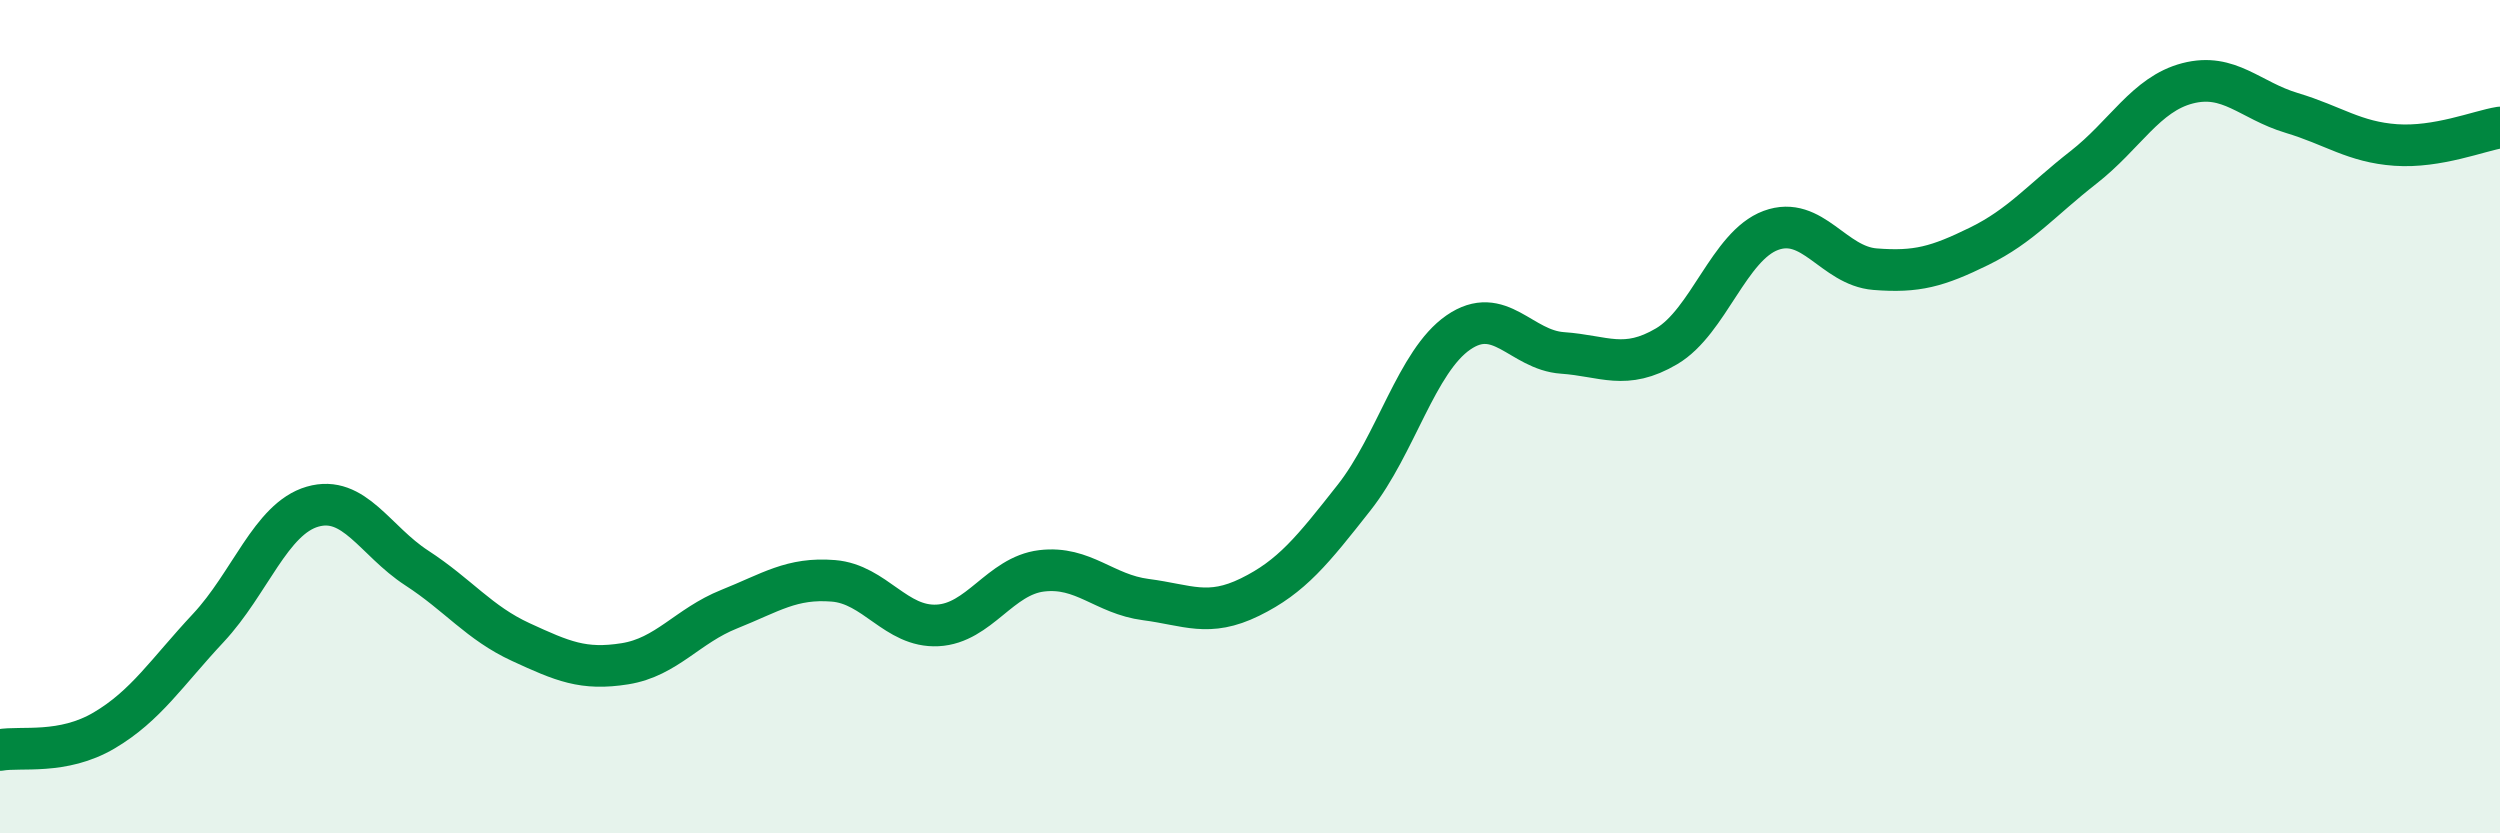
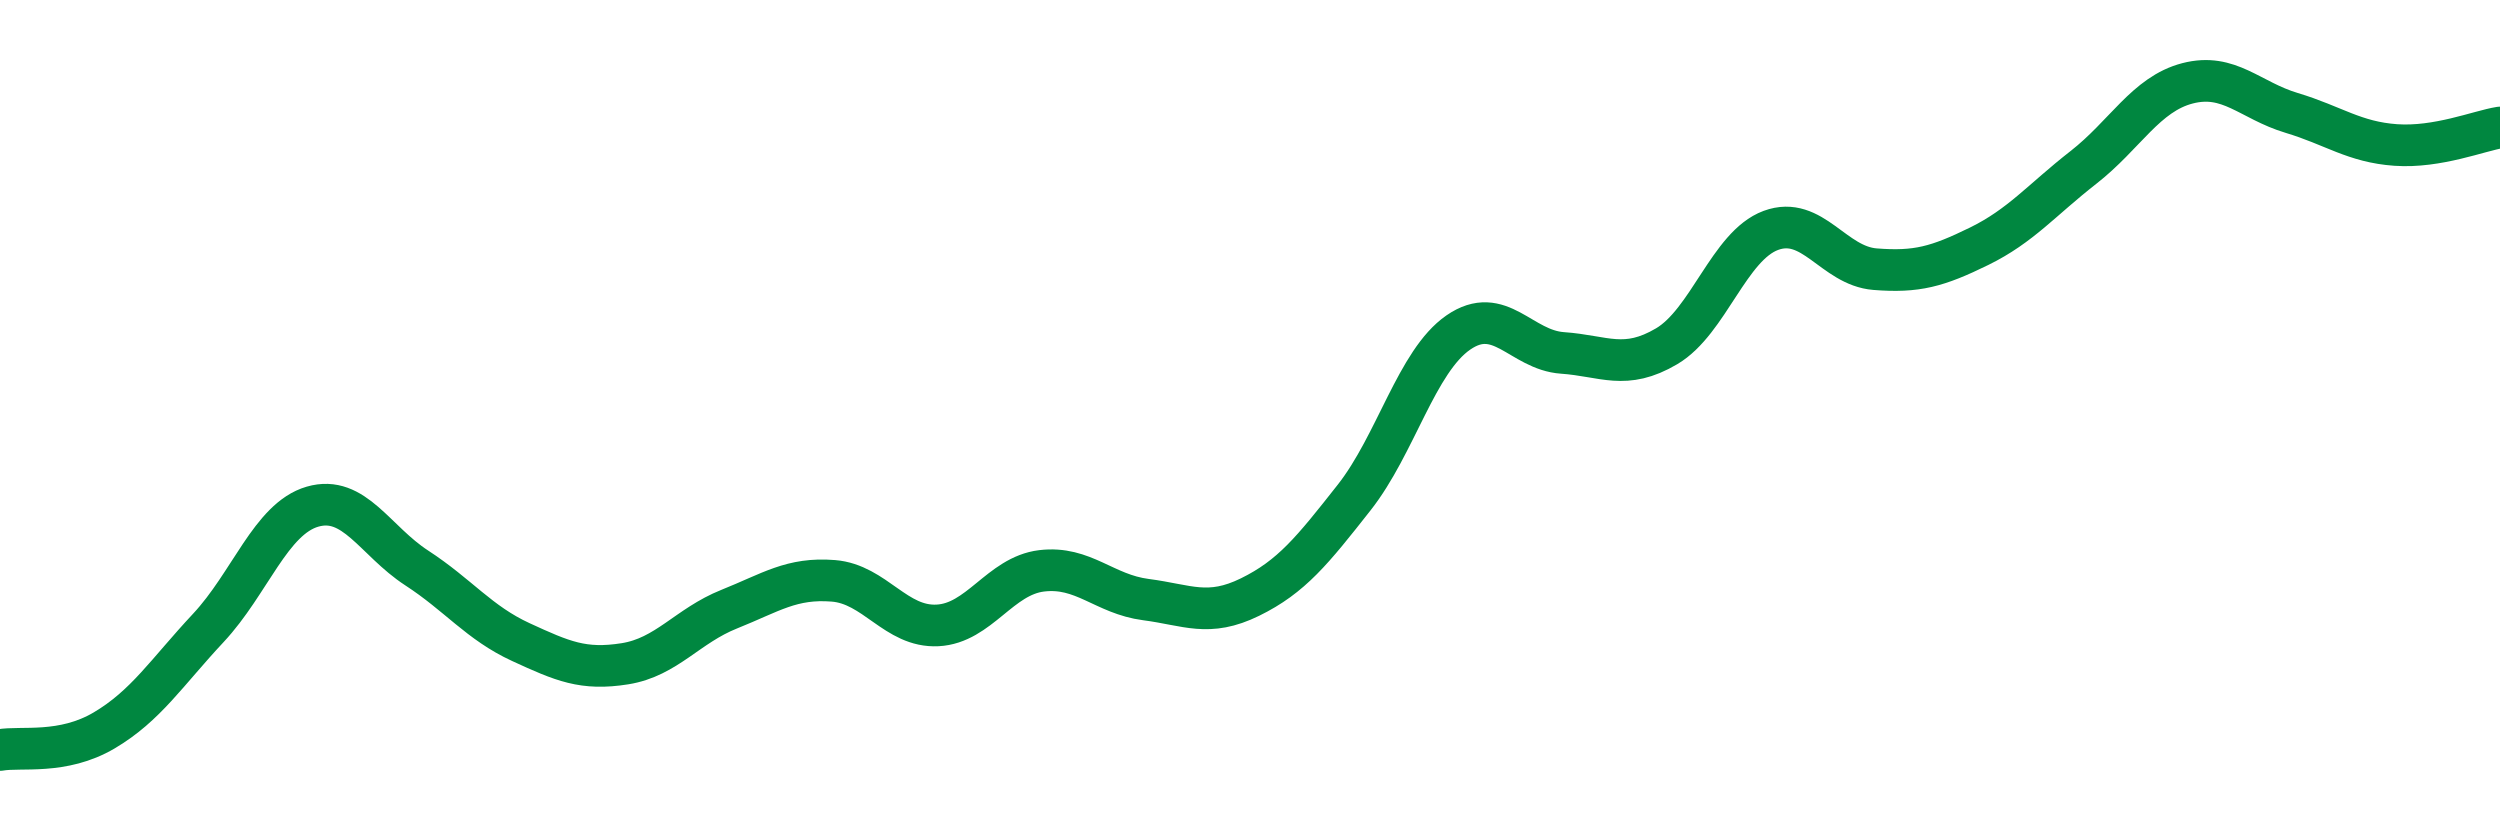
<svg xmlns="http://www.w3.org/2000/svg" width="60" height="20" viewBox="0 0 60 20">
-   <path d="M 0,18 C 0.5,17.91 1.5,18.12 2.5,17.53 C 3.5,16.94 4,16.14 5,15.07 C 6,14 6.5,12.45 7.5,12.16 C 8.5,11.87 9,12.98 10,13.63 C 11,14.28 11.5,14.95 12.5,15.41 C 13.5,15.87 14,16.09 15,15.93 C 16,15.77 16.5,15.02 17.5,14.62 C 18.5,14.22 19,13.86 20,13.94 C 21,14.02 21.5,15.06 22.5,15.01 C 23.5,14.96 24,13.82 25,13.7 C 26,13.58 26.5,14.26 27.5,14.39 C 28.5,14.52 29,14.82 30,14.33 C 31,13.84 31.5,13.21 32.5,11.94 C 33.5,10.67 34,8.67 35,7.98 C 36,7.29 36.5,8.4 37.5,8.47 C 38.5,8.54 39,8.9 40,8.31 C 41,7.72 41.5,5.9 42.5,5.53 C 43.5,5.16 44,6.38 45,6.46 C 46,6.54 46.5,6.4 47.5,5.91 C 48.5,5.42 49,4.8 50,4.02 C 51,3.24 51.5,2.26 52.5,2 C 53.5,1.74 54,2.41 55,2.71 C 56,3.01 56.5,3.41 57.5,3.48 C 58.5,3.55 59.5,3.14 60,3.06L60 20L0 20Z" fill="#008740" opacity="0.1" stroke-linecap="round" stroke-linejoin="round" />
  <path d="M 0,18 C 0.5,17.91 1.5,18.12 2.5,17.53 C 3.5,16.94 4,16.14 5,15.07 C 6,14 6.5,12.45 7.5,12.16 C 8.5,11.87 9,12.98 10,13.63 C 11,14.28 11.5,14.95 12.5,15.41 C 13.5,15.87 14,16.09 15,15.93 C 16,15.77 16.5,15.02 17.5,14.62 C 18.5,14.22 19,13.86 20,13.94 C 21,14.02 21.5,15.06 22.5,15.01 C 23.5,14.96 24,13.82 25,13.7 C 26,13.58 26.5,14.26 27.5,14.39 C 28.5,14.52 29,14.82 30,14.33 C 31,13.84 31.5,13.21 32.5,11.94 C 33.5,10.67 34,8.67 35,7.98 C 36,7.29 36.5,8.4 37.5,8.47 C 38.5,8.54 39,8.9 40,8.31 C 41,7.72 41.5,5.9 42.5,5.53 C 43.5,5.16 44,6.38 45,6.46 C 46,6.54 46.5,6.4 47.5,5.91 C 48.5,5.42 49,4.8 50,4.02 C 51,3.24 51.5,2.26 52.5,2 C 53.5,1.74 54,2.41 55,2.71 C 56,3.01 56.5,3.41 57.5,3.48 C 58.5,3.55 59.5,3.14 60,3.06" stroke="#008740" stroke-width="1" fill="none" stroke-linecap="round" stroke-linejoin="round" />
</svg>